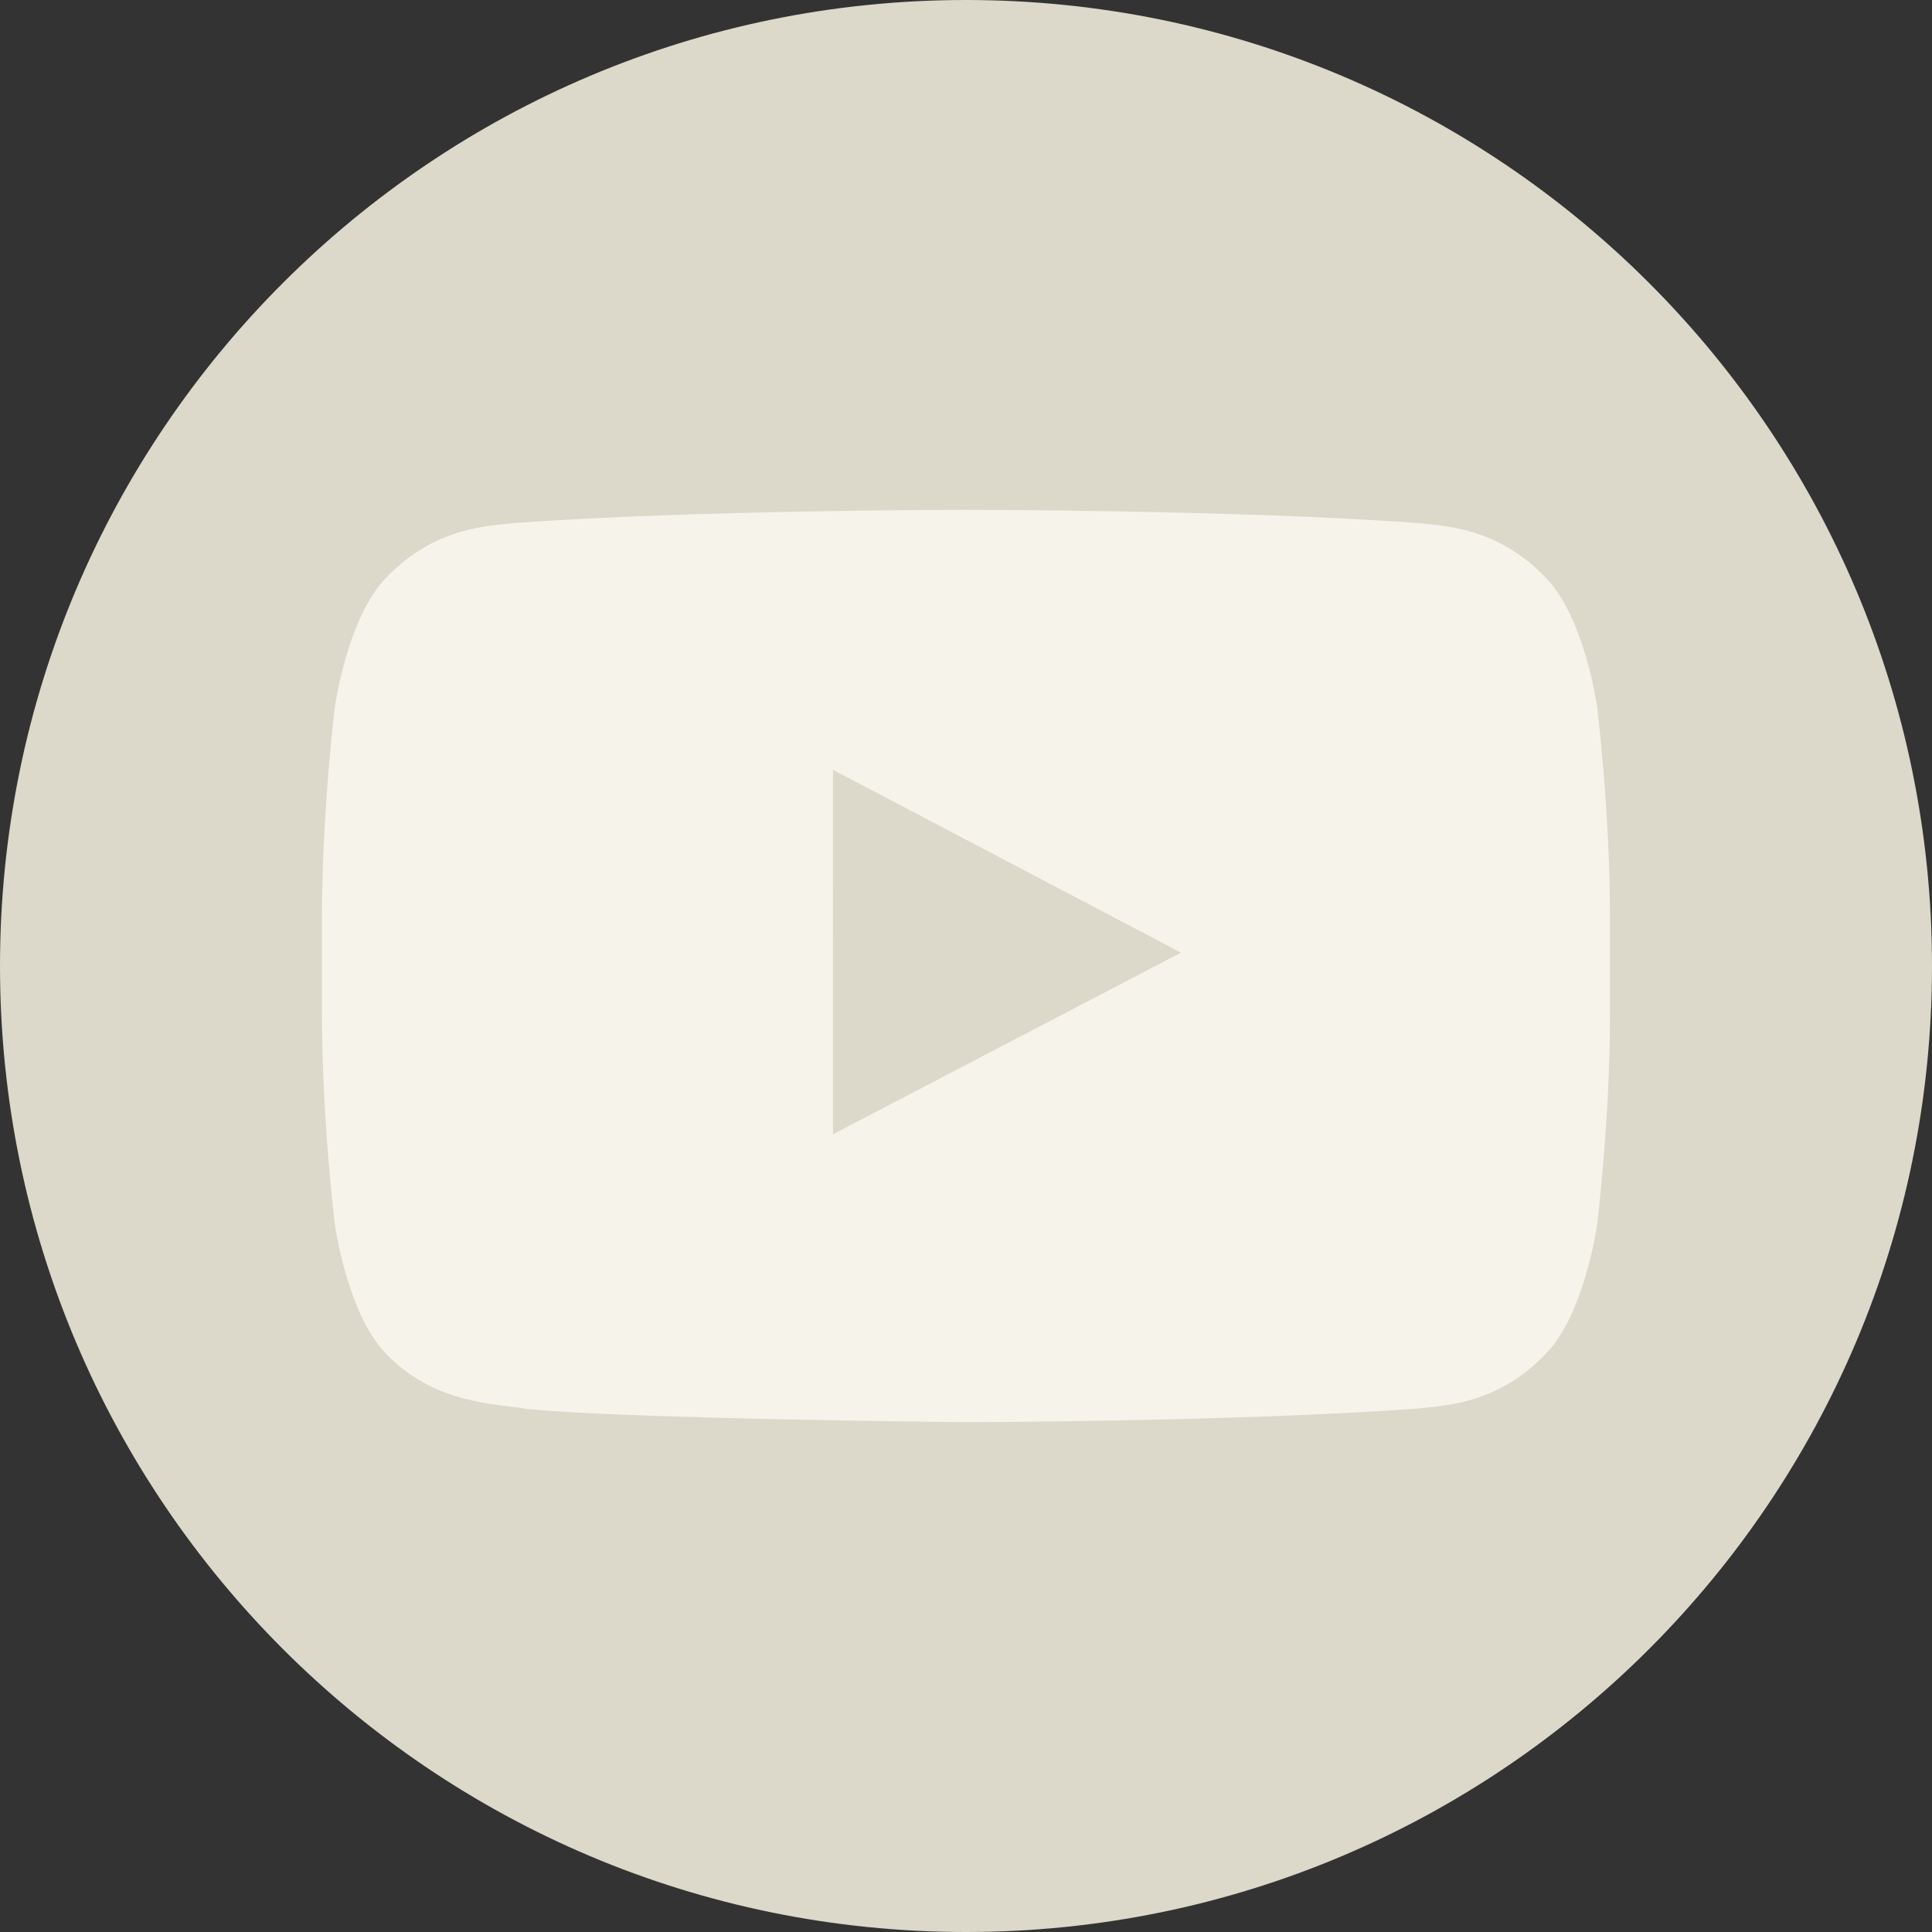
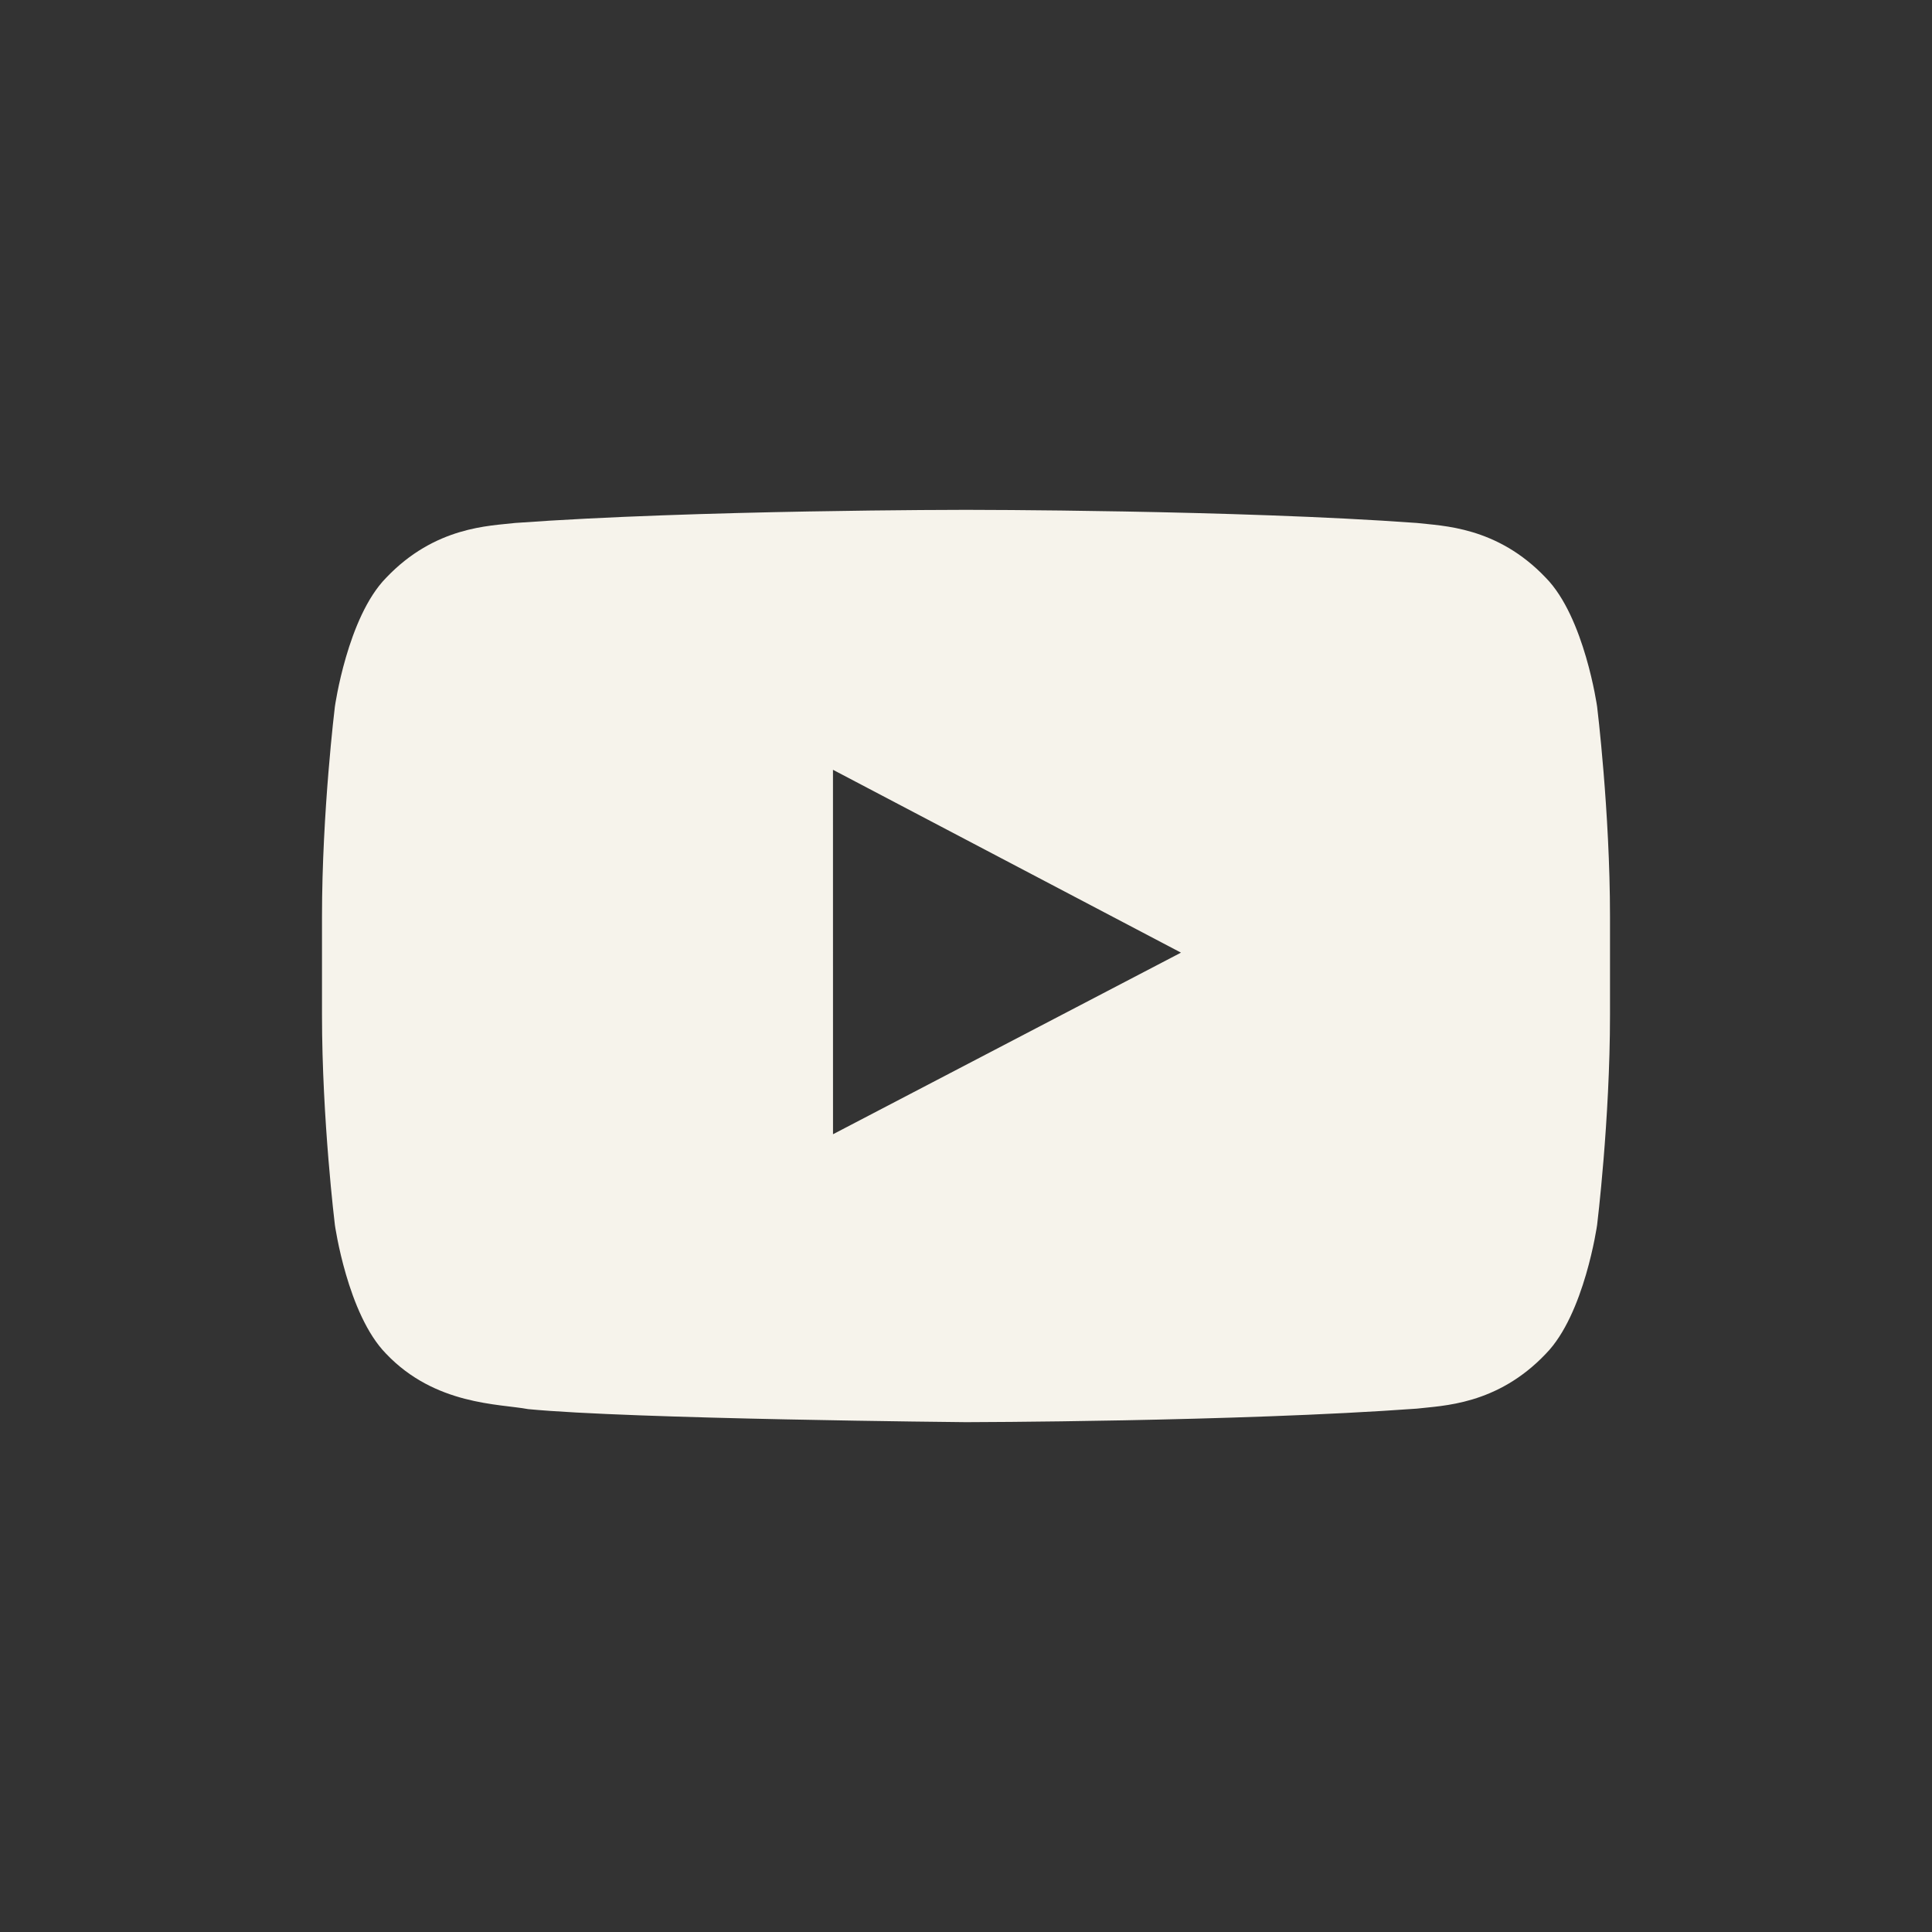
<svg xmlns="http://www.w3.org/2000/svg" viewBox="0 0 200.00 200.00" data-guides="{&quot;vertical&quot;:[],&quot;horizontal&quot;:[]}">
  <rect x="0" y="0" width="200.00" height="200.00" fill="#333333" stroke="none" />
-   <path fill="#dcd8ca" stroke="none" fill-opacity="1" stroke-width="1" stroke-opacity="1" fill-rule="evenodd" id="tSvg192fca14a89" title="Path 1" d="M100 200C100 200 100 200 100 200C155.228 200 200 155.228 200 100C200 100 200 100 200 100C200 44.772 155.228 0 100 0C100 0 100 0 100 0C44.772 0 0 44.772 0 100C0 100 0 100 0 100C0 155.228 44.772 200 100 200Z" />
  <path fill="#f6f3eb" stroke="none" fill-opacity="1" stroke-width="1" stroke-opacity="1" fill-rule="evenodd" id="tSvg3267e0e866" title="Path 2" d="M86.233 117.416C86.232 104.84 86.231 92.264 86.229 79.688C98.237 85.998 110.246 92.308 122.254 98.617C110.247 104.884 98.24 111.15 86.233 117.416ZM165.333 73.15C165.333 73.15 164.029 63.898 160.033 59.823C154.963 54.473 149.279 54.448 146.675 54.137C128.017 52.778 100.029 52.778 100.029 52.778C100.01 52.778 99.99 52.778 99.971 52.778C99.971 52.778 71.983 52.778 53.325 54.137C50.717 54.448 45.038 54.473 39.962 59.823C35.967 63.898 34.667 73.15 34.667 73.15C34.667 73.15 33.333 84.019 33.333 94.883C33.333 98.279 33.333 101.675 33.333 105.071C33.333 115.939 34.667 126.803 34.667 126.803C34.667 126.803 35.967 136.056 39.962 140.131C45.038 145.481 51.7 145.313 54.667 145.871C65.333 146.903 100 147.222 100 147.222C100 147.222 128.017 147.18 146.675 145.821C149.279 145.506 154.963 145.481 160.033 140.131C164.029 136.056 165.333 126.803 165.333 126.803C165.333 126.803 166.667 115.939 166.667 105.071C166.667 101.675 166.667 98.279 166.667 94.883C166.667 84.019 165.333 73.15 165.333 73.15C165.333 73.15 165.333 73.15 165.333 73.15Z" />
  <defs />
</svg>